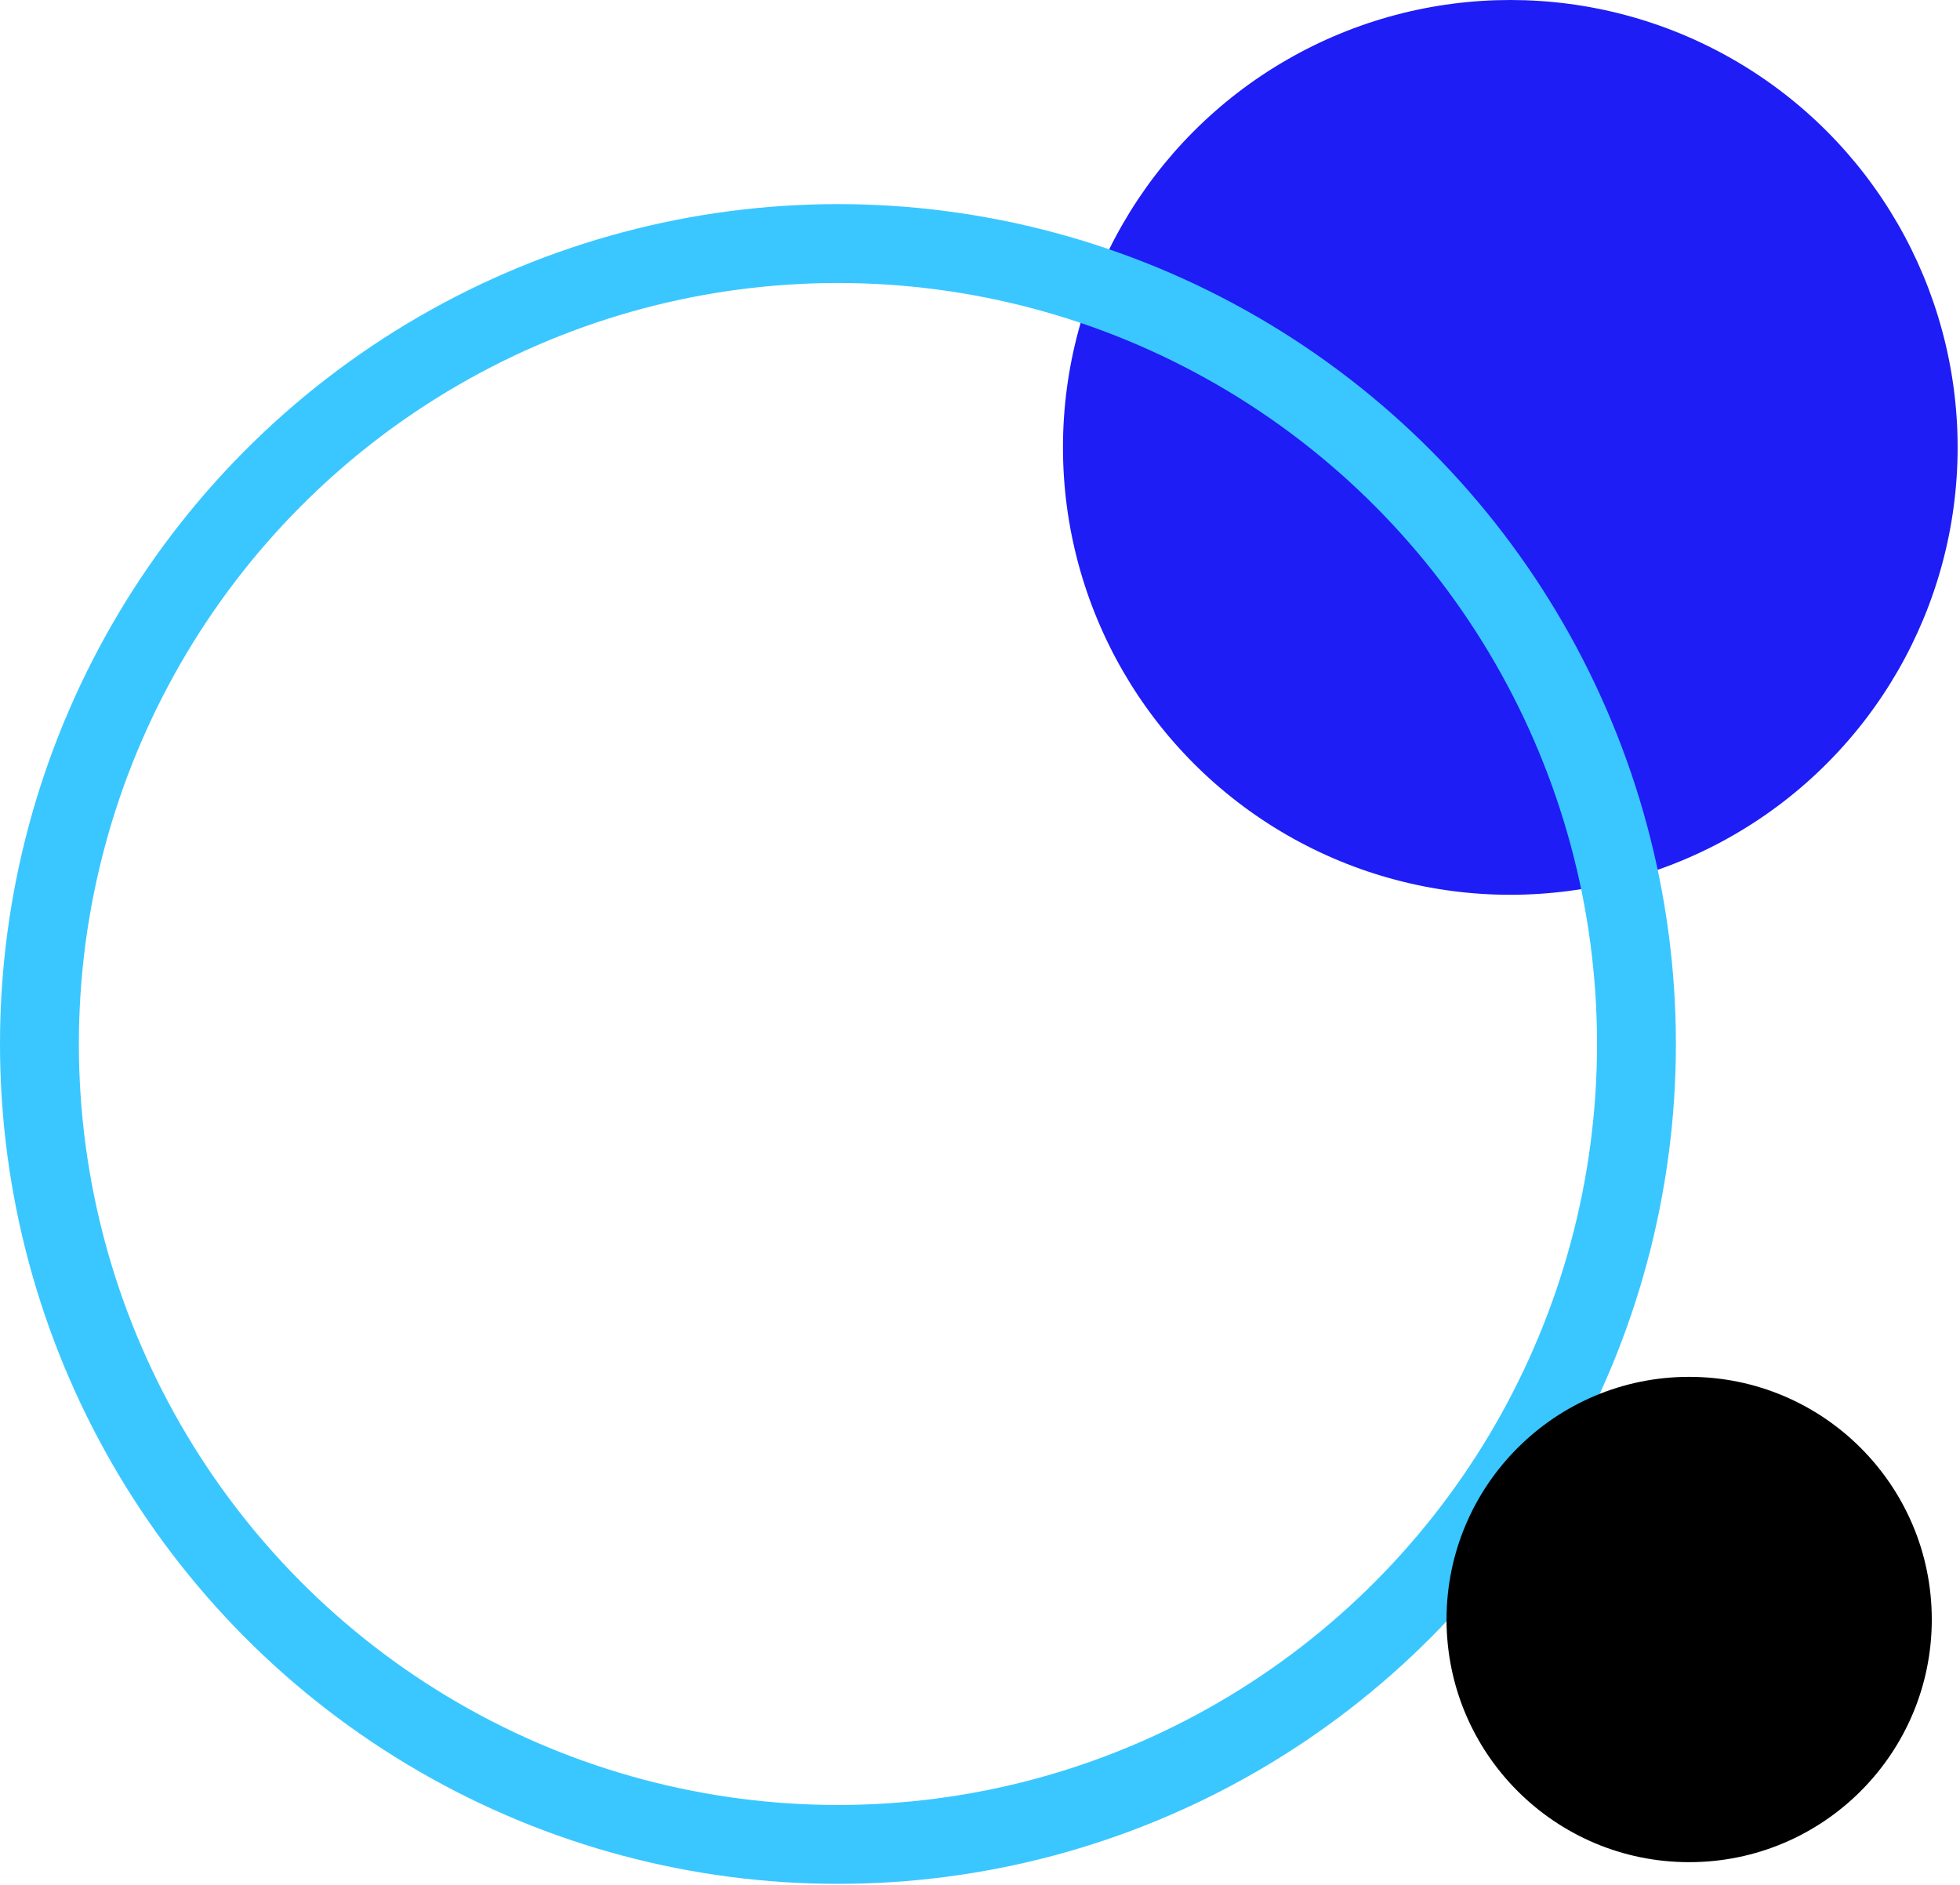
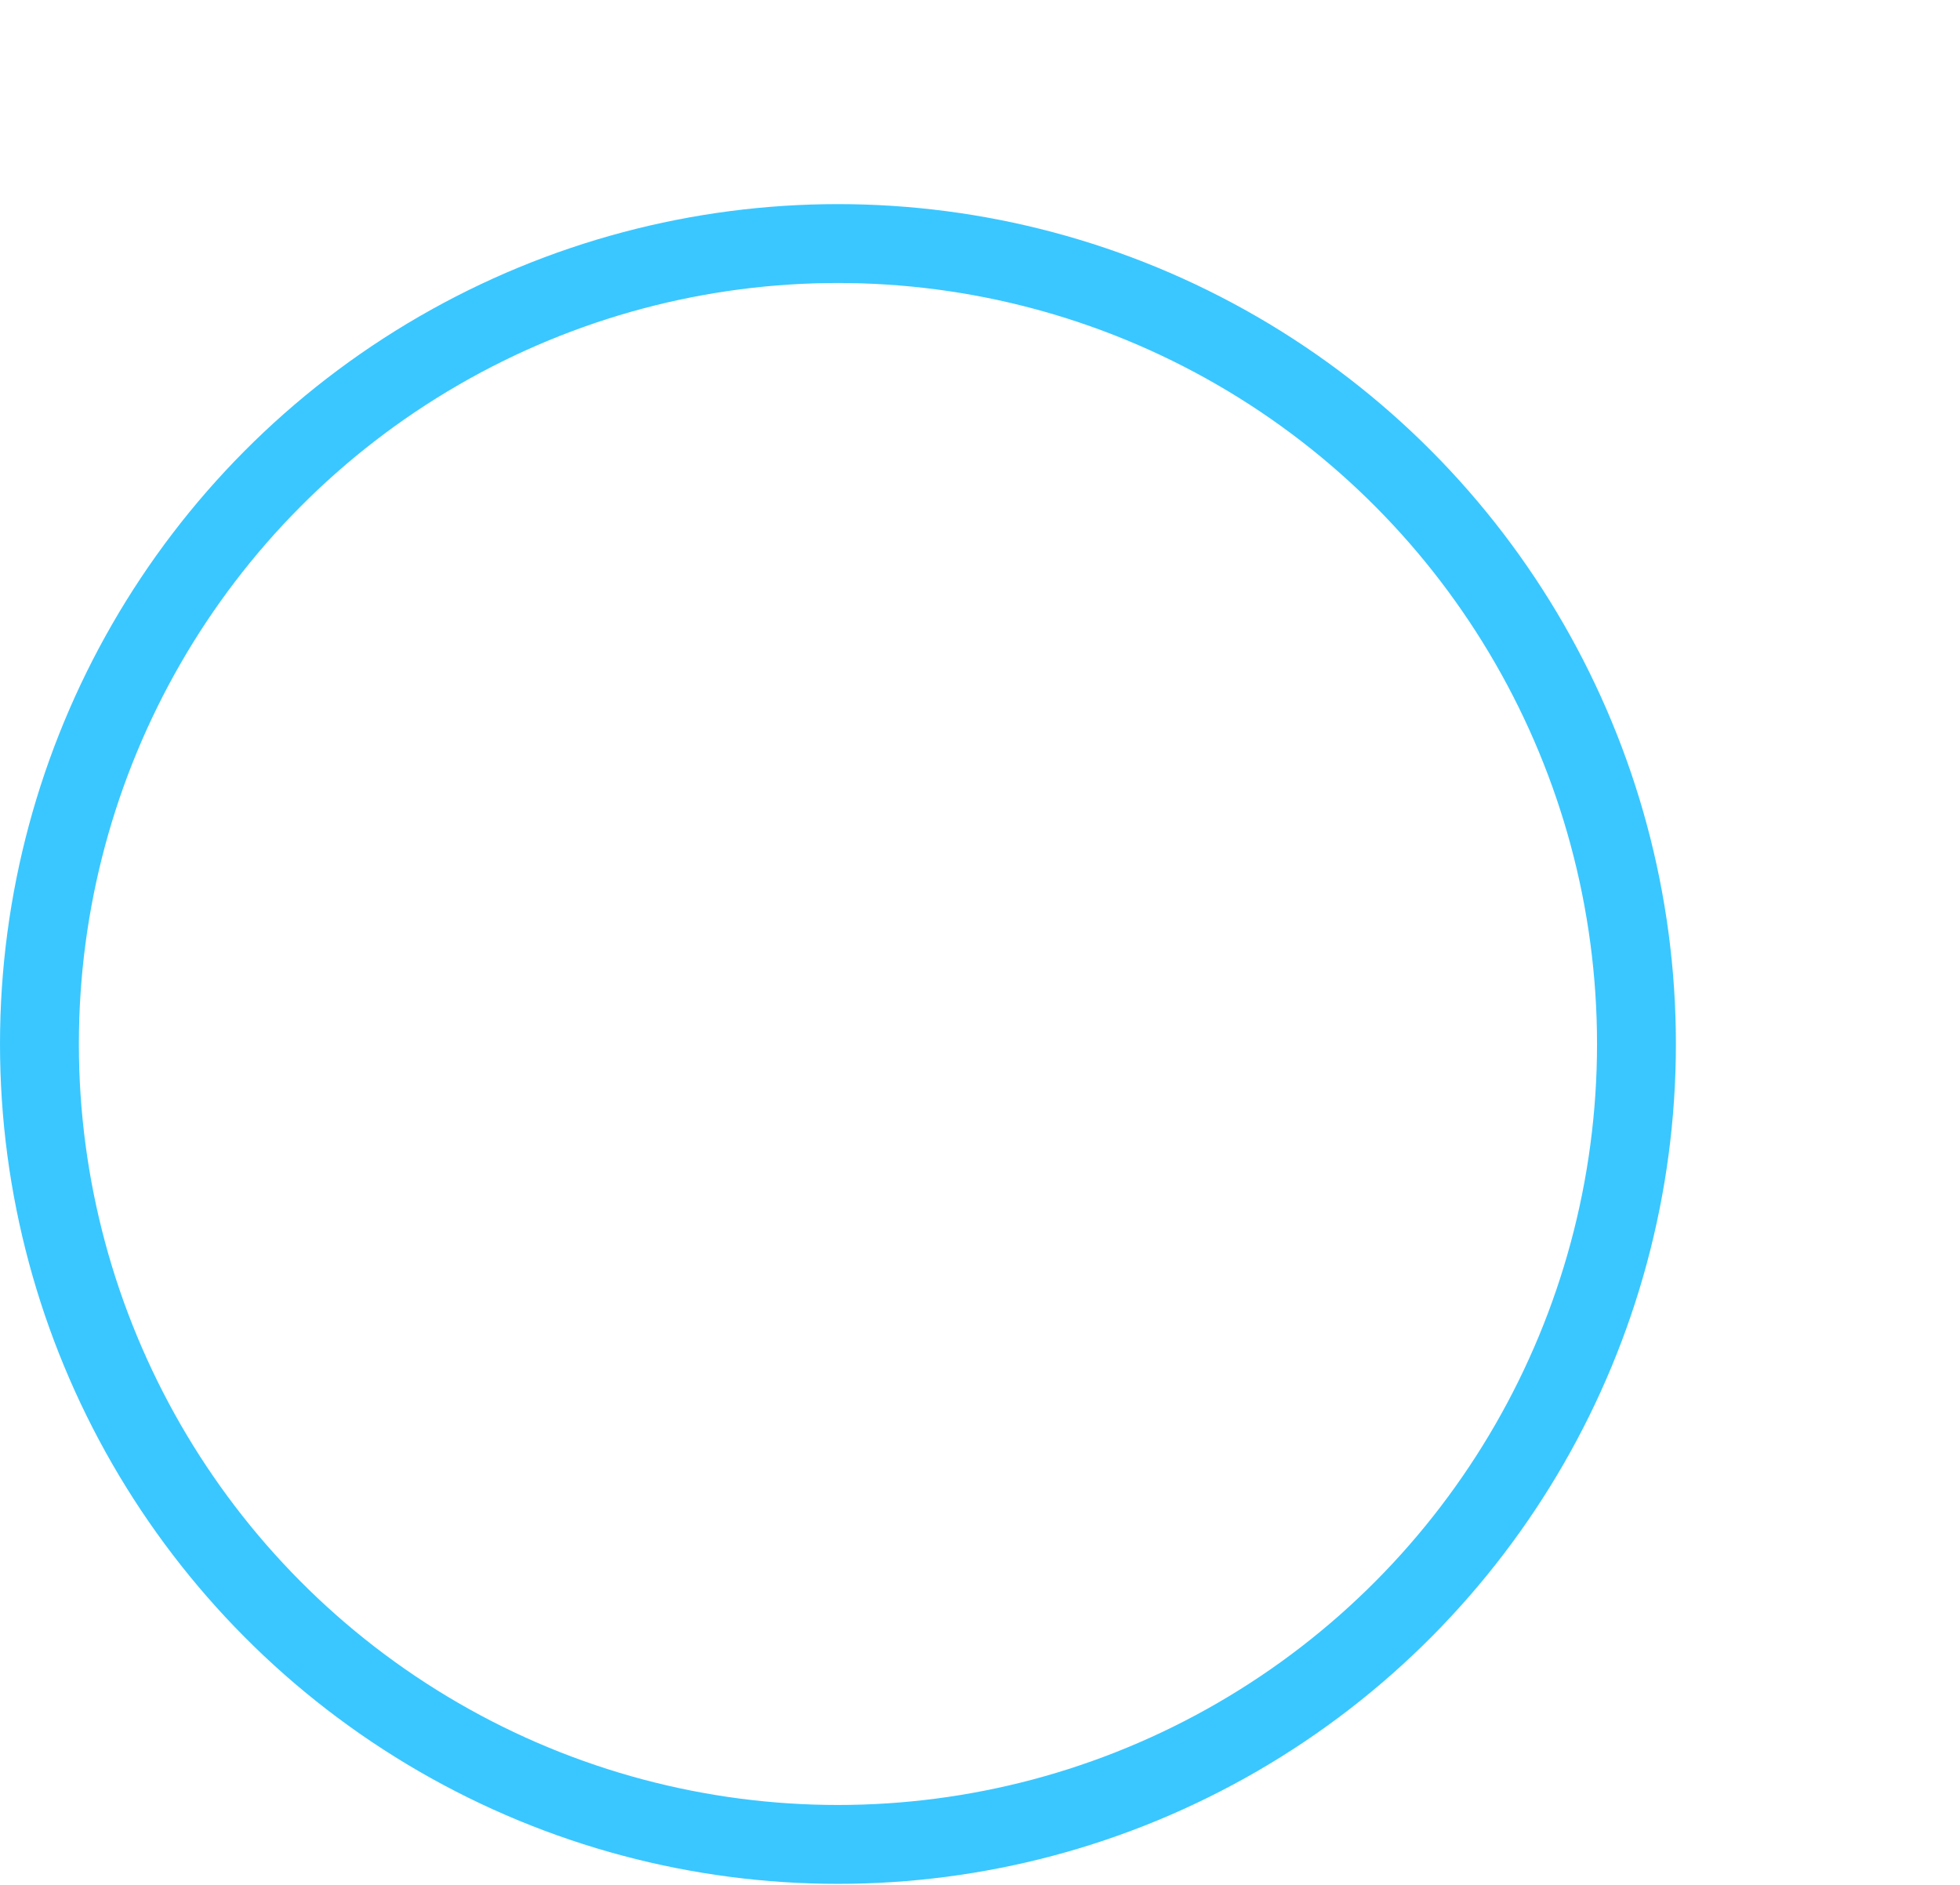
<svg xmlns="http://www.w3.org/2000/svg" width="100%" height="100%" viewBox="0 0 497 478" version="1.1" xml:space="preserve" style="fill-rule:evenodd;clip-rule:evenodd;">
  <g id="Group_677" transform="matrix(1,0,0,1,-739.941,-1127.17)">
    <g id="Ellipse_41" transform="matrix(1,0,0,1,1009.48,1127.17)">
-       <circle cx="113.43" cy="113.43" r="113.43" style="fill:rgb(30,29,245);" />
-     </g>
+       </g>
    <g id="Ellipse_37" transform="matrix(1,0,0,1,739.941,1178.92)">
-       <ellipse cx="212.48" cy="212.938" rx="212.48" ry="212.938" style="fill:none;" />
      <ellipse cx="212.48" cy="212.938" rx="202.48" ry="202.938" style="fill:none;stroke:rgb(58,199,255);stroke-width:20px;" />
    </g>
    <g id="Ellipse_70" transform="matrix(1,0,0,1,1106.74,1476.25)">
-       <circle cx="61.523" cy="61.523" r="61.523" />
-     </g>
+       </g>
  </g>
</svg>